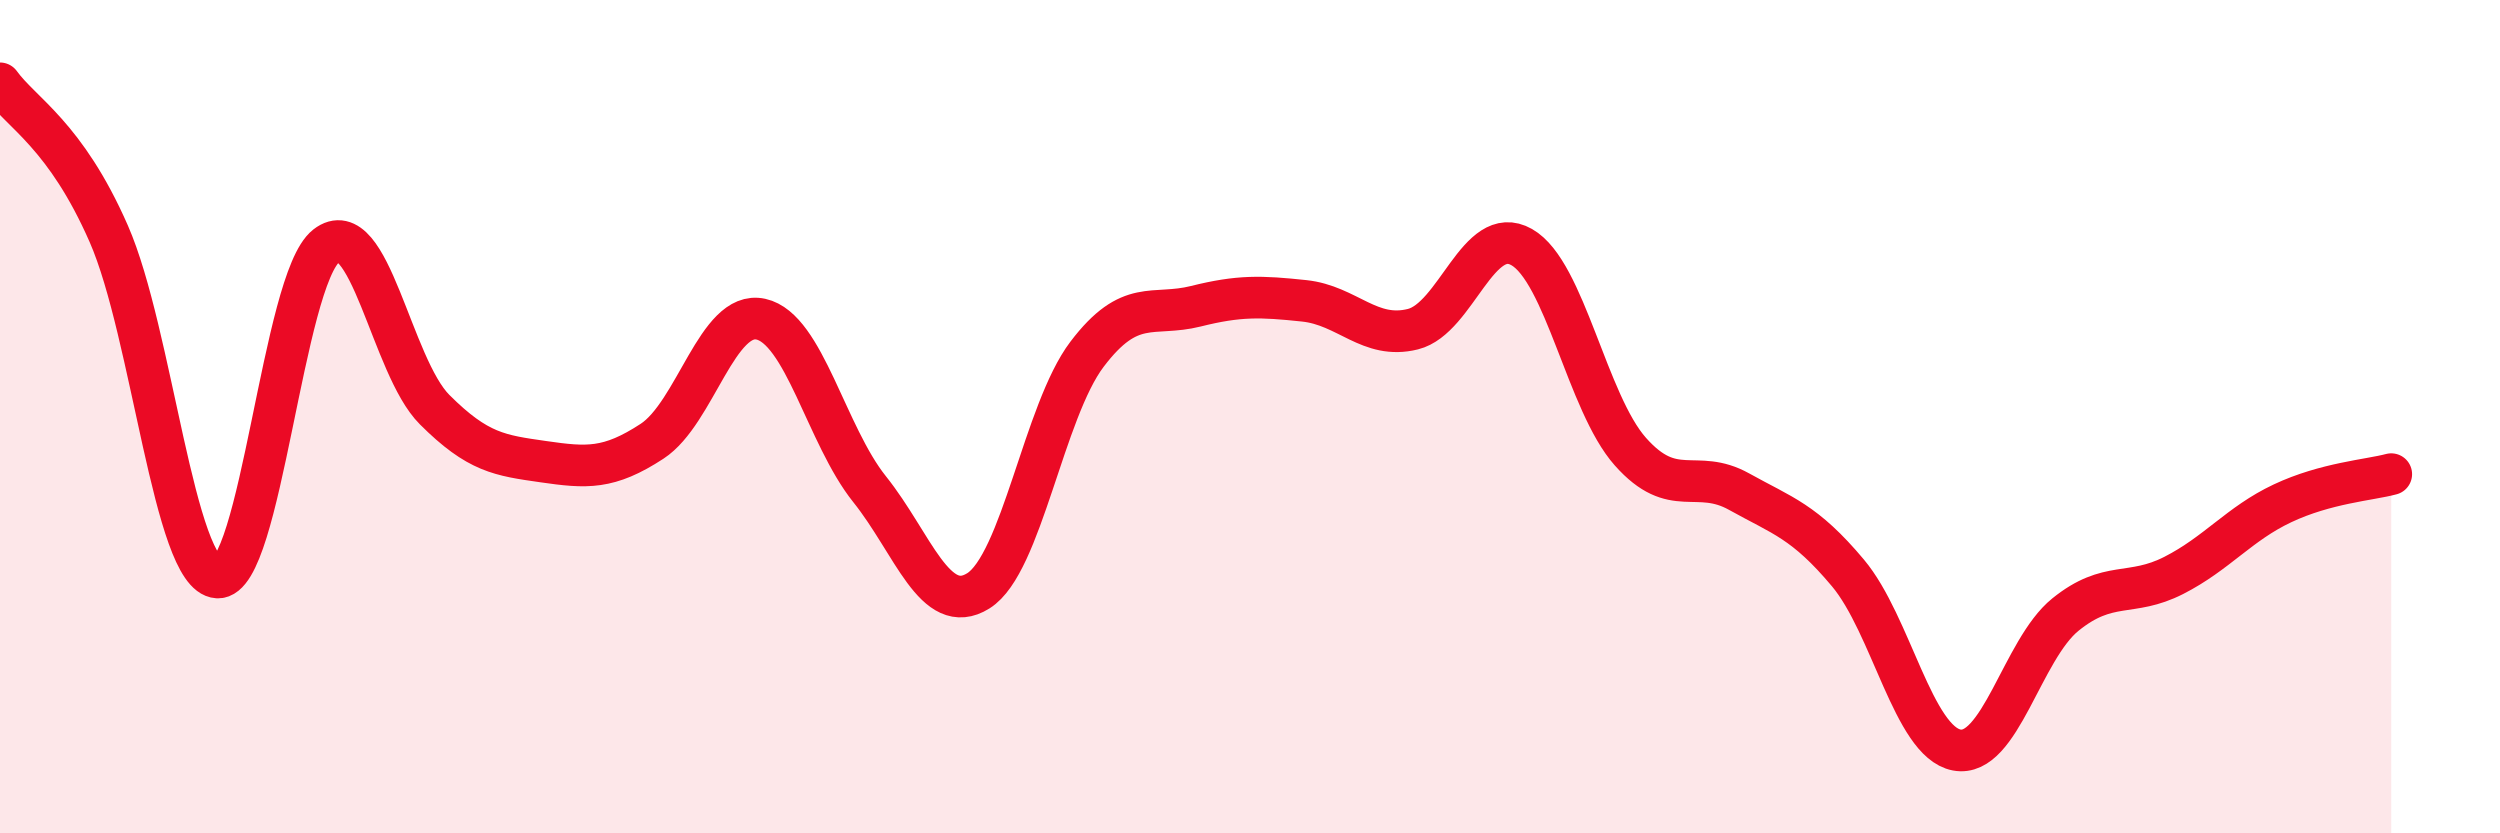
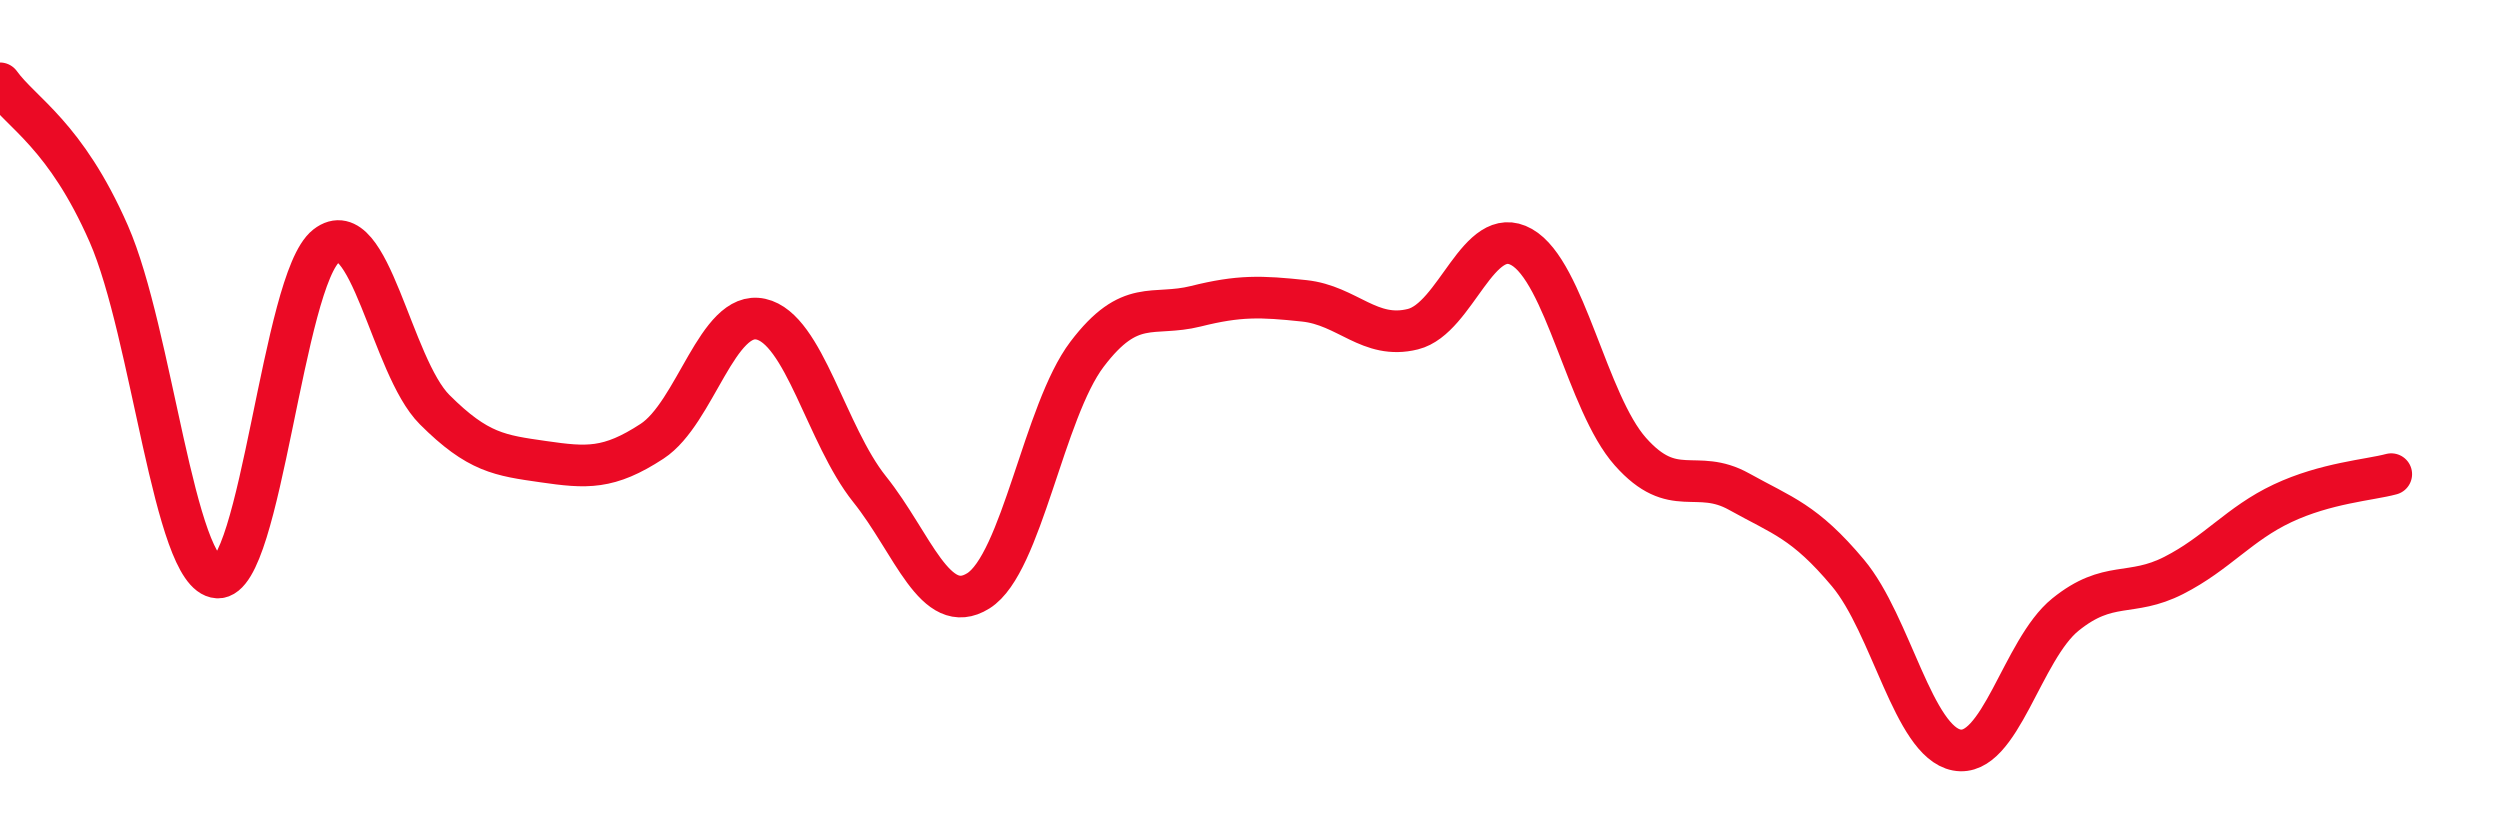
<svg xmlns="http://www.w3.org/2000/svg" width="60" height="20" viewBox="0 0 60 20">
-   <path d="M 0,2 C 0.52,2.72 1.57,3.24 2.61,5.61 C 3.65,7.98 4.18,13.8 5.22,13.86 C 6.26,13.92 6.79,6.71 7.83,5.9 C 8.87,5.09 9.39,8.79 10.43,9.83 C 11.47,10.87 12,10.93 13.04,11.08 C 14.08,11.23 14.61,11.27 15.65,10.59 C 16.69,9.91 17.22,7.43 18.26,7.66 C 19.3,7.89 19.83,10.44 20.87,11.74 C 21.91,13.04 22.44,14.83 23.48,14.18 C 24.52,13.53 25.05,9.87 26.09,8.5 C 27.13,7.13 27.66,7.61 28.7,7.35 C 29.74,7.09 30.26,7.11 31.3,7.22 C 32.34,7.33 32.87,8.16 33.91,7.9 C 34.95,7.64 35.48,5.34 36.52,5.93 C 37.56,6.52 38.09,9.67 39.13,10.84 C 40.17,12.01 40.7,11.22 41.74,11.8 C 42.78,12.38 43.31,12.51 44.35,13.75 C 45.39,14.99 45.92,17.8 46.96,18 C 48,18.2 48.53,15.59 49.57,14.75 C 50.61,13.91 51.13,14.34 52.17,13.81 C 53.21,13.28 53.74,12.57 54.78,12.08 C 55.82,11.59 56.87,11.52 57.39,11.38L57.39 20L0 20Z" fill="#EB0A25" opacity="0.1" stroke-linecap="round" stroke-linejoin="round" />
  <path d="M 0,2 C 0.52,2.72 1.57,3.24 2.61,5.61 C 3.65,7.98 4.18,13.8 5.22,13.86 C 6.26,13.92 6.79,6.71 7.83,5.9 C 8.87,5.09 9.39,8.79 10.43,9.83 C 11.47,10.87 12,10.93 13.04,11.08 C 14.08,11.23 14.61,11.27 15.65,10.59 C 16.69,9.91 17.22,7.43 18.26,7.66 C 19.3,7.89 19.83,10.44 20.87,11.74 C 21.91,13.04 22.44,14.83 23.48,14.18 C 24.52,13.53 25.05,9.87 26.09,8.5 C 27.13,7.13 27.66,7.61 28.7,7.35 C 29.74,7.09 30.26,7.11 31.3,7.22 C 32.34,7.33 32.87,8.16 33.91,7.9 C 34.95,7.64 35.48,5.34 36.52,5.93 C 37.56,6.52 38.09,9.67 39.13,10.84 C 40.17,12.01 40.7,11.22 41.74,11.8 C 42.78,12.38 43.31,12.51 44.35,13.75 C 45.39,14.99 45.92,17.8 46.96,18 C 48,18.2 48.53,15.59 49.57,14.75 C 50.61,13.91 51.13,14.34 52.17,13.81 C 53.21,13.28 53.74,12.57 54.78,12.08 C 55.82,11.59 56.87,11.52 57.39,11.38" stroke="#EB0A25" stroke-width="1" fill="none" stroke-linecap="round" stroke-linejoin="round" />
</svg>